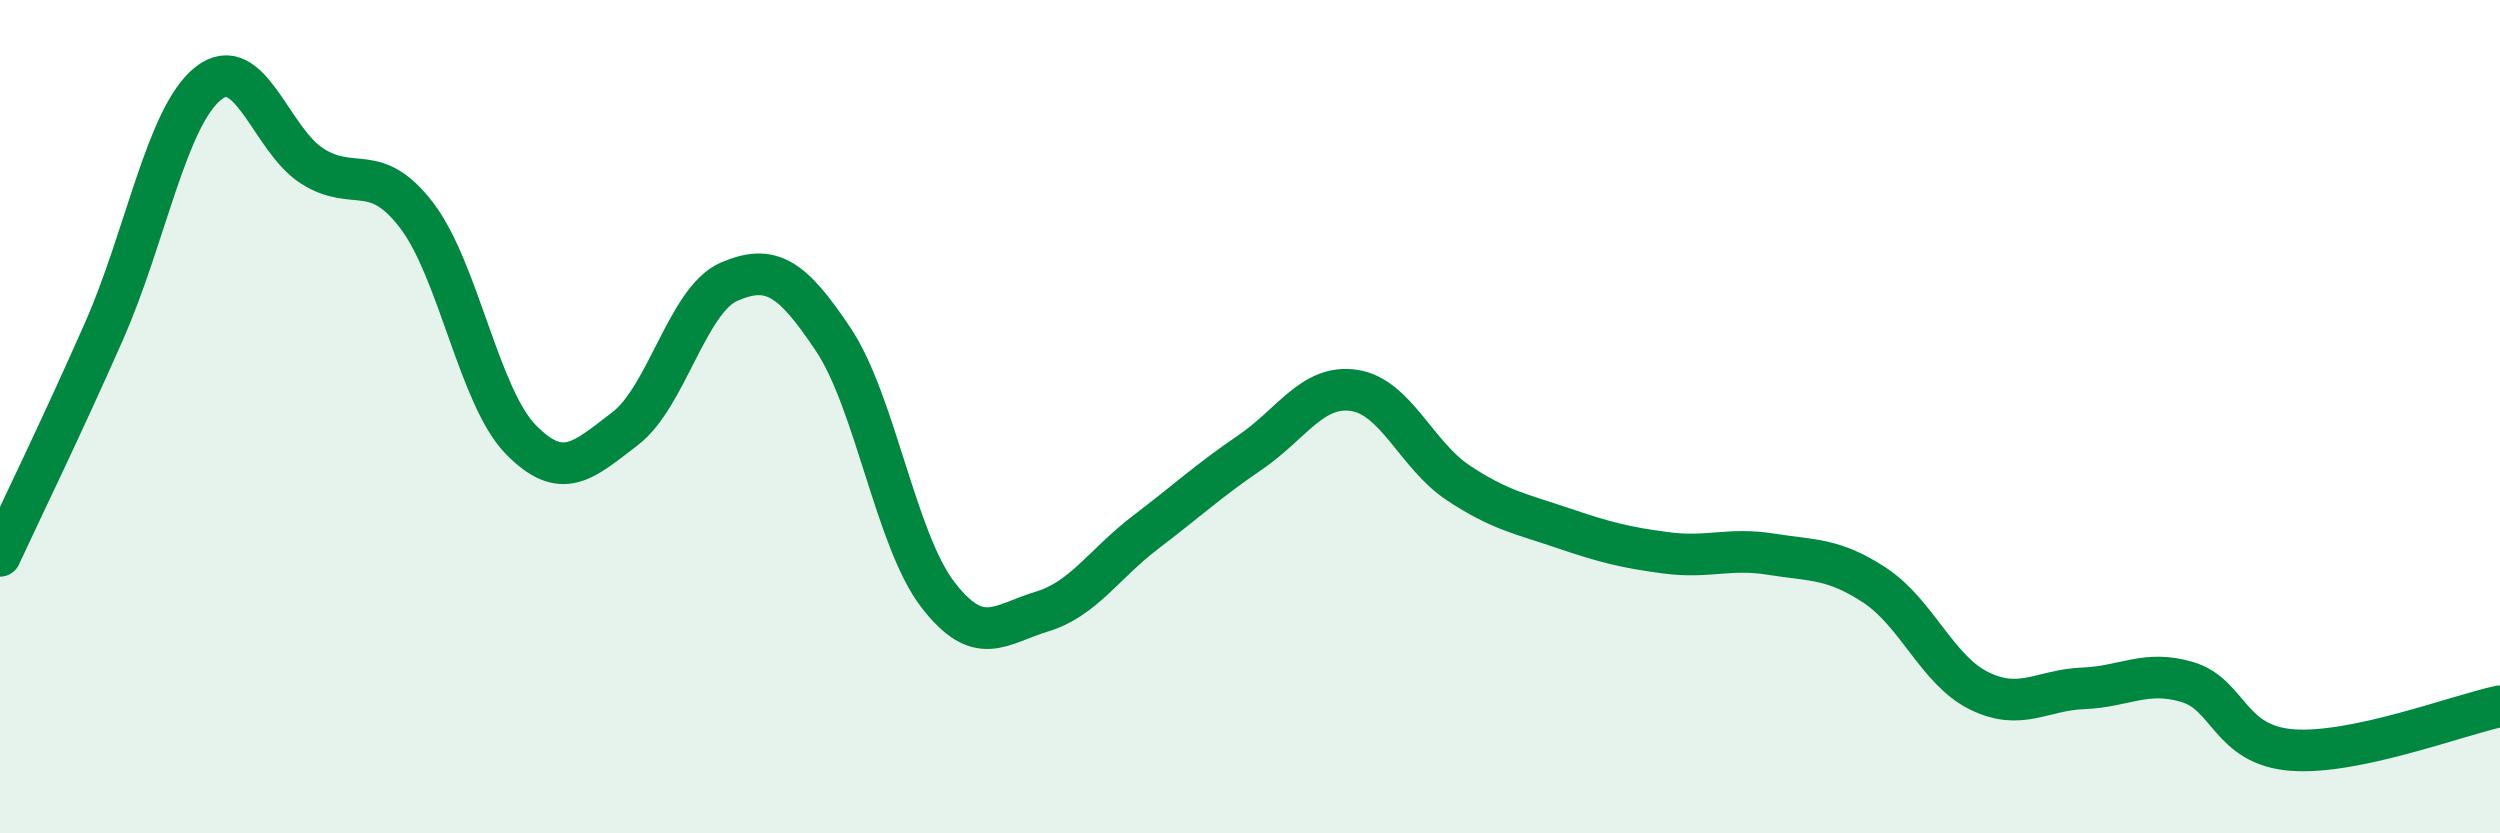
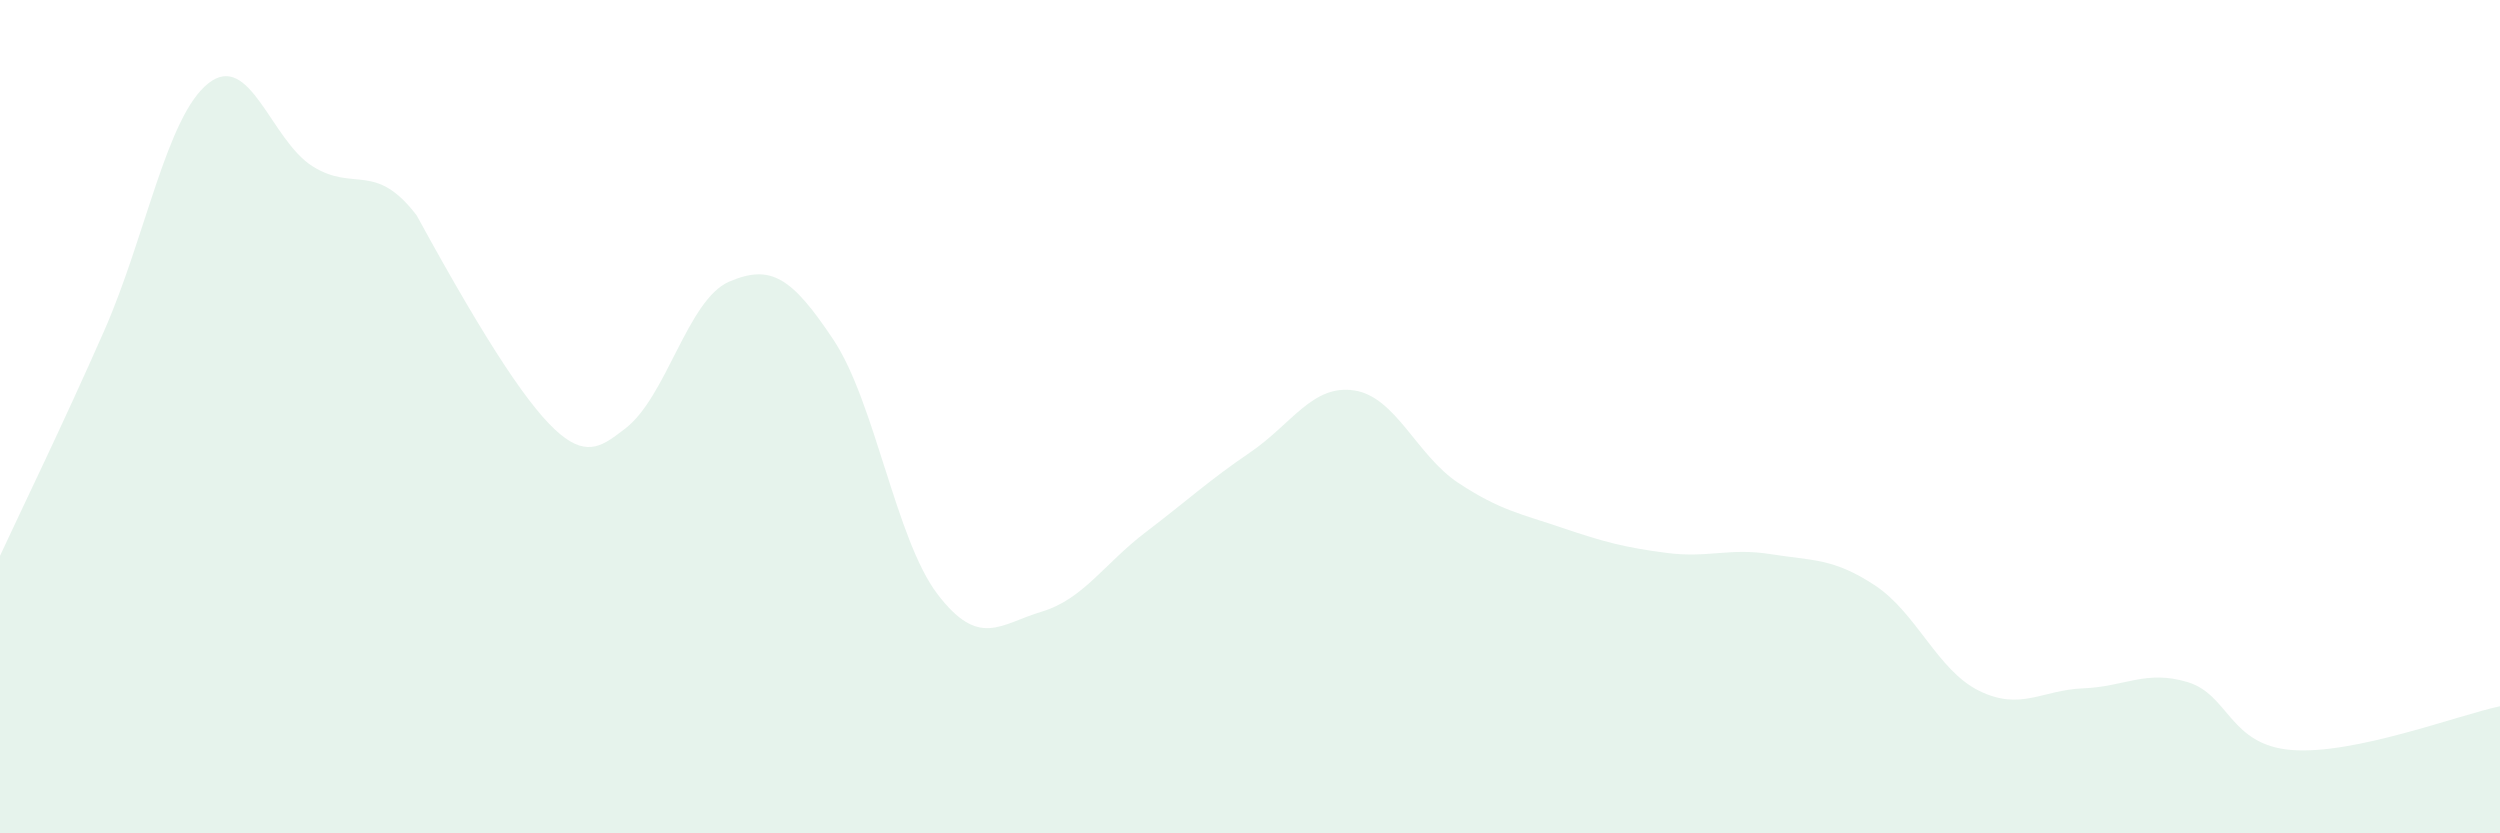
<svg xmlns="http://www.w3.org/2000/svg" width="60" height="20" viewBox="0 0 60 20">
-   <path d="M 0,13.34 C 0.5,12.26 1.5,10.21 2.5,7.94 C 3.5,5.67 4,2.79 5,2 C 6,1.21 6.5,3.36 7.5,3.99 C 8.5,4.62 9,3.86 10,5.17 C 11,6.48 11.5,9.53 12.5,10.55 C 13.5,11.57 14,11.05 15,10.29 C 16,9.53 16.5,7.19 17.5,6.76 C 18.5,6.33 19,6.65 20,8.15 C 21,9.65 21.5,12.95 22.5,14.26 C 23.5,15.57 24,14.98 25,14.68 C 26,14.38 26.5,13.53 27.5,12.77 C 28.5,12.01 29,11.54 30,10.86 C 31,10.18 31.5,9.22 32.5,9.37 C 33.5,9.52 34,10.93 35,11.59 C 36,12.25 36.5,12.33 37.5,12.67 C 38.5,13.01 39,13.14 40,13.27 C 41,13.4 41.5,13.14 42.5,13.3 C 43.5,13.46 44,13.39 45,14.05 C 46,14.71 46.5,16.09 47.5,16.58 C 48.5,17.07 49,16.56 50,16.52 C 51,16.48 51.5,16.07 52.5,16.37 C 53.5,16.67 53.5,17.88 55,18 C 56.5,18.12 59,17.16 60,16.95L60 20L0 20Z" fill="#008740" opacity="0.1" stroke-linecap="round" stroke-linejoin="round" />
-   <path d="M 0,13.34 C 0.5,12.26 1.5,10.21 2.5,7.94 C 3.5,5.67 4,2.79 5,2 C 6,1.21 6.5,3.36 7.5,3.99 C 8.5,4.62 9,3.86 10,5.17 C 11,6.48 11.5,9.53 12.5,10.55 C 13.5,11.57 14,11.05 15,10.29 C 16,9.53 16.5,7.19 17.5,6.76 C 18.5,6.33 19,6.65 20,8.15 C 21,9.65 21.5,12.95 22.5,14.26 C 23.5,15.57 24,14.98 25,14.68 C 26,14.38 26.5,13.53 27.5,12.77 C 28.5,12.01 29,11.54 30,10.86 C 31,10.18 31.5,9.22 32.5,9.37 C 33.5,9.52 34,10.93 35,11.59 C 36,12.25 36.5,12.33 37.5,12.67 C 38.5,13.01 39,13.14 40,13.27 C 41,13.4 41.5,13.14 42.5,13.3 C 43.5,13.46 44,13.39 45,14.05 C 46,14.71 46.5,16.09 47.5,16.58 C 48.5,17.07 49,16.56 50,16.52 C 51,16.48 51.5,16.07 52.5,16.37 C 53.5,16.67 53.5,17.88 55,18 C 56.5,18.12 59,17.16 60,16.95" stroke="#008740" stroke-width="1" fill="none" stroke-linecap="round" stroke-linejoin="round" />
+   <path d="M 0,13.34 C 0.5,12.26 1.5,10.21 2.5,7.94 C 3.5,5.67 4,2.79 5,2 C 6,1.21 6.5,3.36 7.5,3.99 C 8.5,4.62 9,3.86 10,5.17 C 13.5,11.57 14,11.05 15,10.29 C 16,9.53 16.5,7.19 17.5,6.76 C 18.5,6.33 19,6.65 20,8.15 C 21,9.65 21.5,12.95 22.5,14.26 C 23.5,15.57 24,14.98 25,14.68 C 26,14.38 26.5,13.53 27.5,12.77 C 28.5,12.01 29,11.54 30,10.86 C 31,10.18 31.5,9.22 32.5,9.37 C 33.5,9.52 34,10.93 35,11.59 C 36,12.25 36.5,12.33 37.5,12.67 C 38.5,13.01 39,13.14 40,13.27 C 41,13.4 41.5,13.14 42.5,13.3 C 43.5,13.46 44,13.39 45,14.05 C 46,14.71 46.5,16.09 47.5,16.58 C 48.5,17.07 49,16.56 50,16.52 C 51,16.48 51.5,16.07 52.5,16.37 C 53.5,16.67 53.5,17.88 55,18 C 56.5,18.12 59,17.16 60,16.95L60 20L0 20Z" fill="#008740" opacity="0.1" stroke-linecap="round" stroke-linejoin="round" />
</svg>